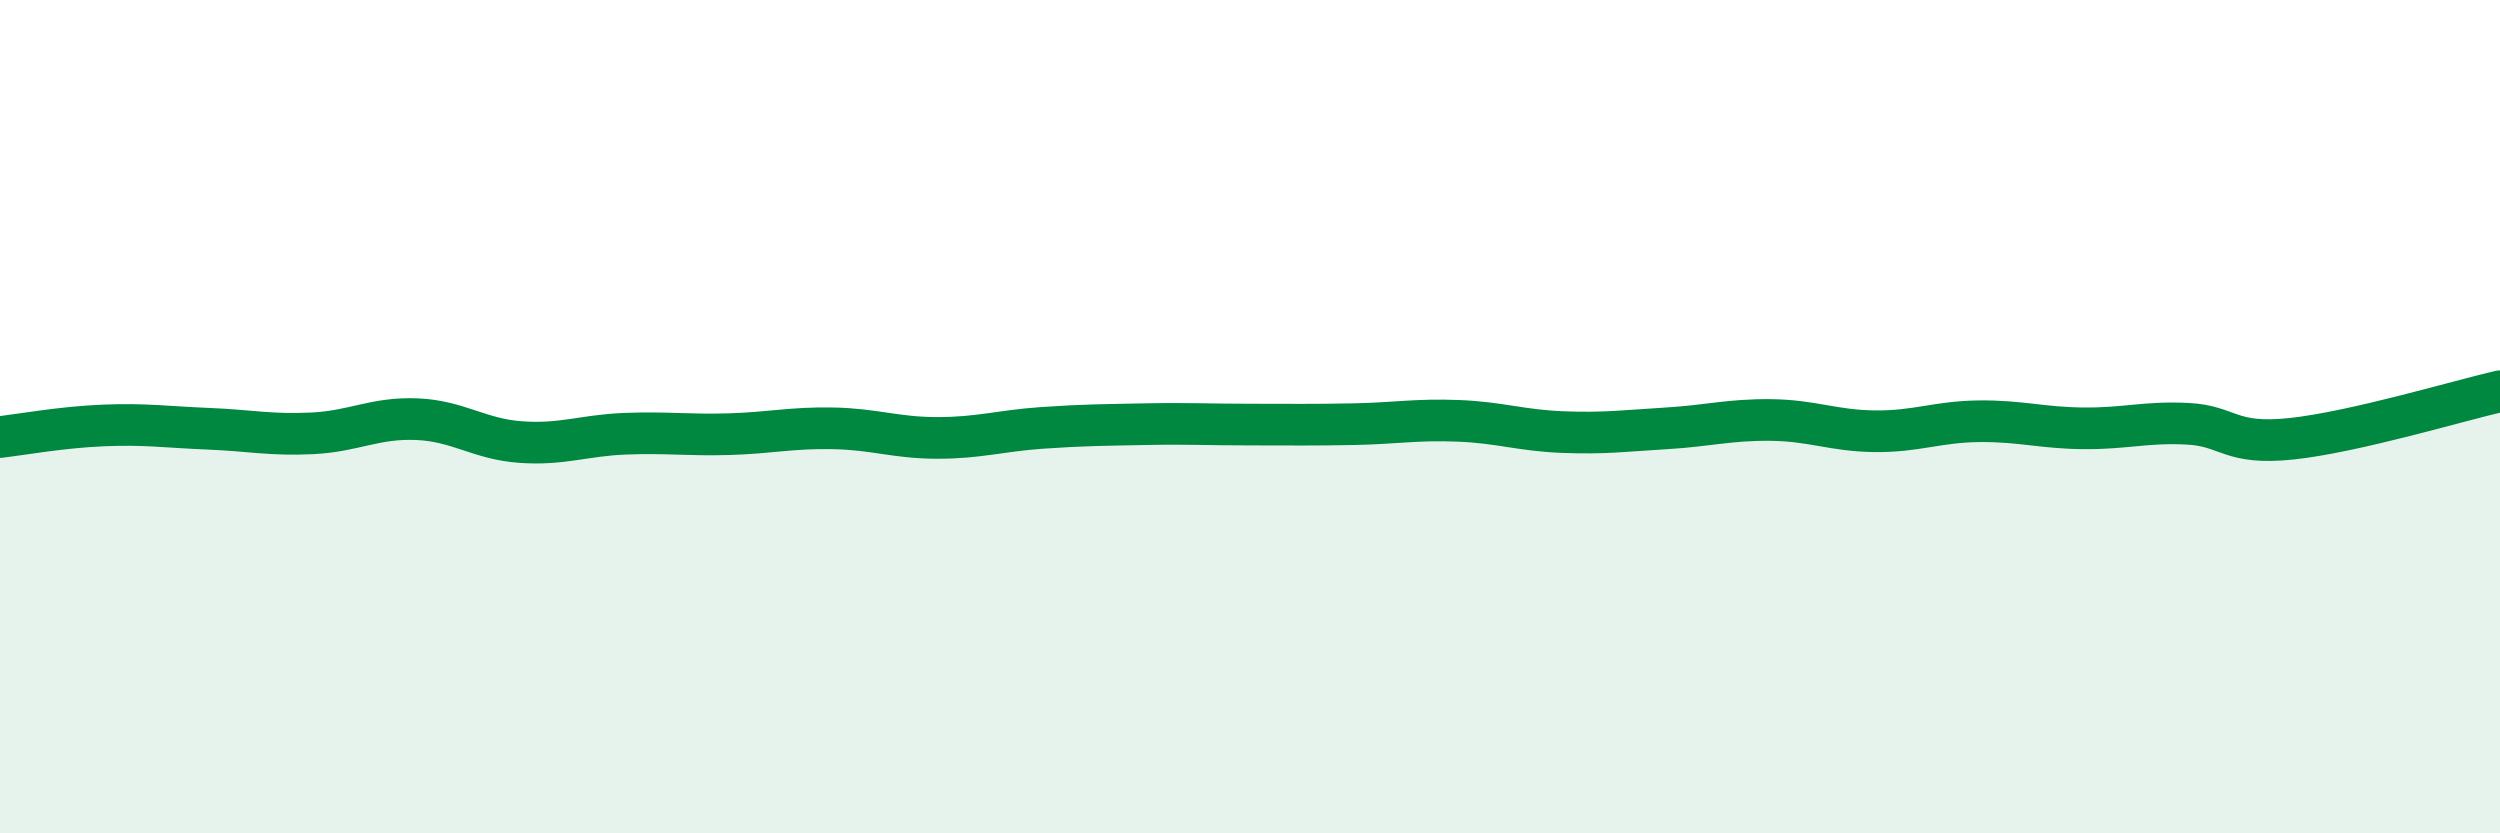
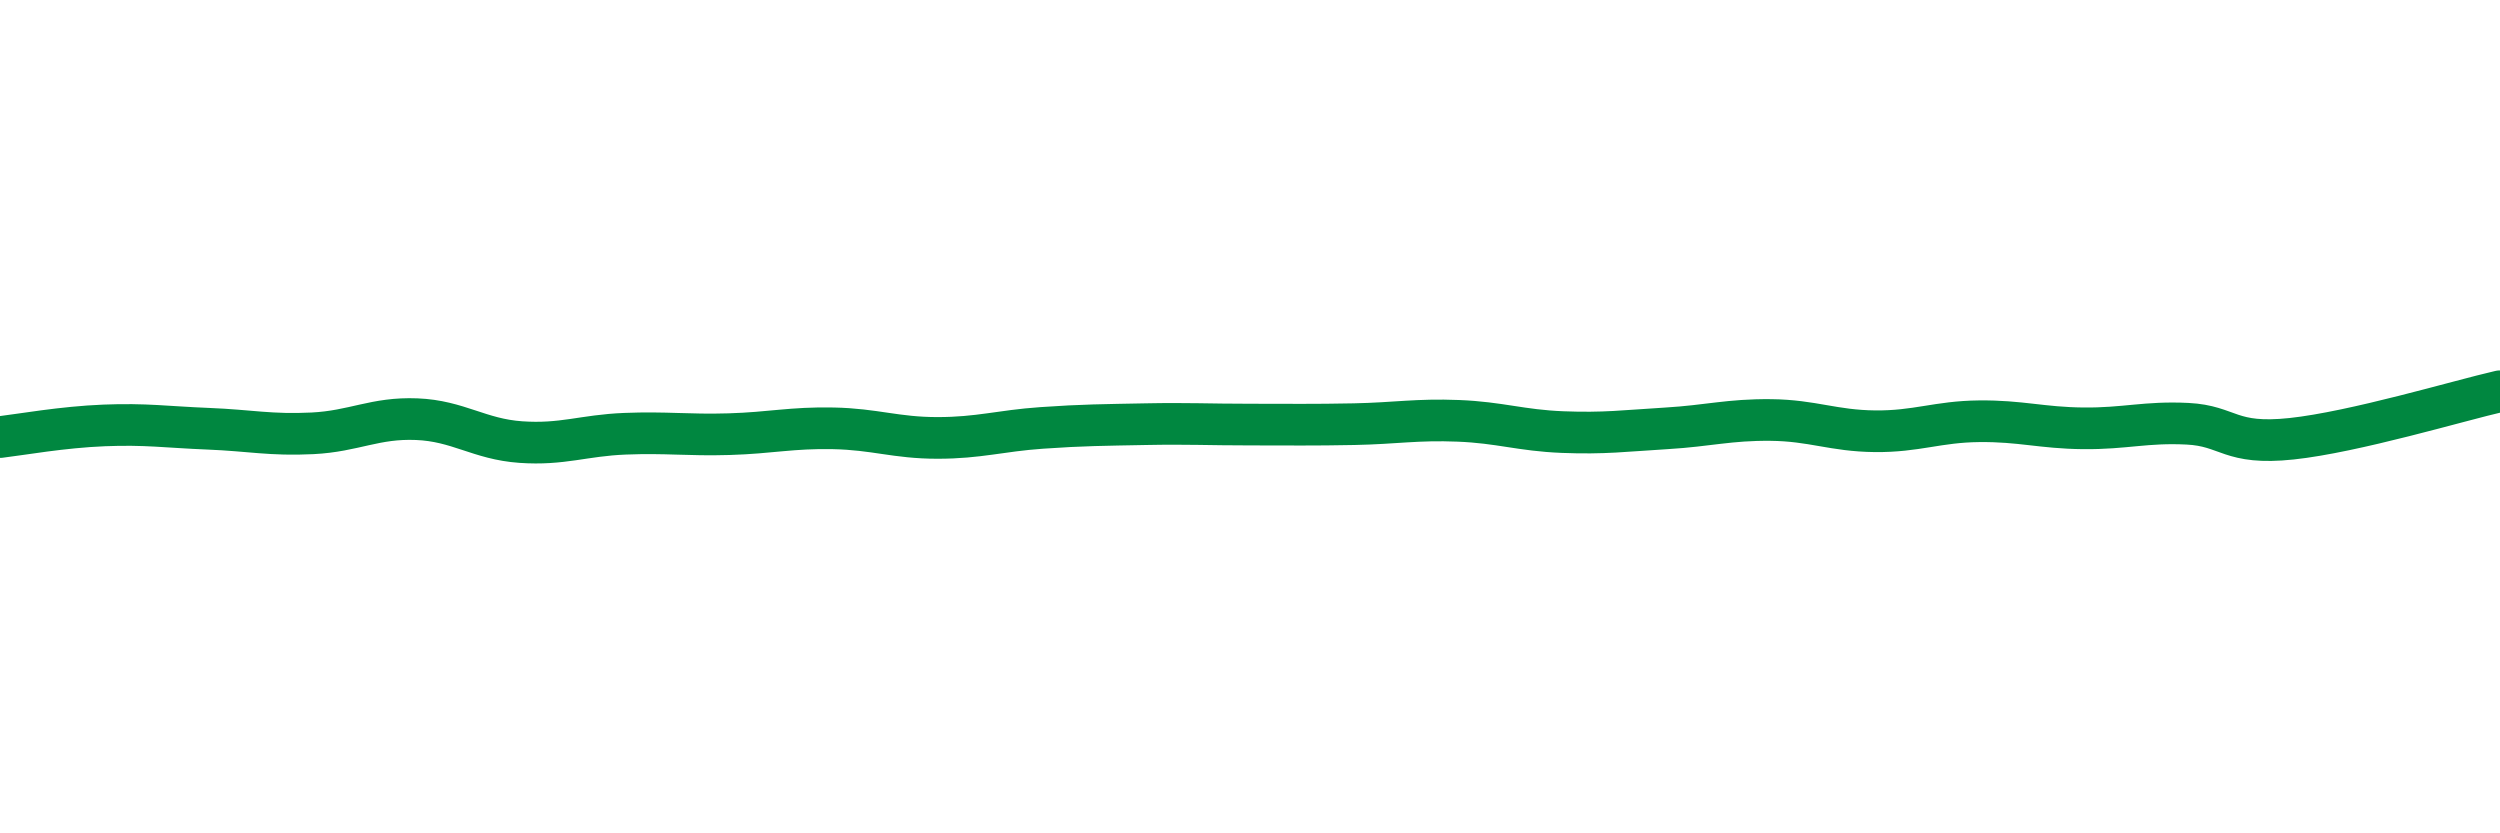
<svg xmlns="http://www.w3.org/2000/svg" width="60" height="20" viewBox="0 0 60 20">
-   <path d="M 0,10.49 C 0.5,10.43 1.5,10.25 2.5,10.21 C 3.5,10.17 4,10.25 5,10.29 C 6,10.33 6.5,10.45 7.5,10.4 C 8.5,10.35 9,10.02 10,10.06 C 11,10.1 11.5,10.54 12.5,10.61 C 13.5,10.68 14,10.45 15,10.41 C 16,10.37 16.5,10.45 17.5,10.42 C 18.5,10.39 19,10.26 20,10.28 C 21,10.3 21.5,10.51 22.5,10.51 C 23.5,10.51 24,10.34 25,10.27 C 26,10.2 26.5,10.2 27.5,10.18 C 28.5,10.16 29,10.19 30,10.19 C 31,10.19 31.5,10.2 32.5,10.18 C 33.5,10.16 34,10.06 35,10.1 C 36,10.14 36.5,10.33 37.5,10.37 C 38.5,10.41 39,10.34 40,10.28 C 41,10.22 41.5,10.07 42.5,10.08 C 43.5,10.09 44,10.34 45,10.35 C 46,10.36 46.5,10.12 47.5,10.11 C 48.5,10.1 49,10.27 50,10.28 C 51,10.29 51.5,10.12 52.5,10.17 C 53.5,10.22 53.5,10.69 55,10.53 C 56.5,10.37 59,9.62 60,9.39L60 20L0 20Z" fill="#008740" opacity="0.1" stroke-linecap="round" stroke-linejoin="round" />
  <path d="M 0,10.49 C 0.5,10.43 1.5,10.25 2.5,10.21 C 3.5,10.17 4,10.25 5,10.29 C 6,10.33 6.5,10.45 7.5,10.4 C 8.5,10.35 9,10.02 10,10.06 C 11,10.1 11.5,10.54 12.5,10.61 C 13.5,10.68 14,10.45 15,10.41 C 16,10.37 16.5,10.45 17.5,10.42 C 18.5,10.39 19,10.26 20,10.28 C 21,10.3 21.5,10.51 22.5,10.51 C 23.5,10.51 24,10.34 25,10.27 C 26,10.2 26.5,10.2 27.5,10.18 C 28.5,10.16 29,10.19 30,10.19 C 31,10.19 31.5,10.2 32.5,10.18 C 33.5,10.16 34,10.06 35,10.1 C 36,10.14 36.5,10.33 37.5,10.37 C 38.5,10.41 39,10.34 40,10.28 C 41,10.22 41.5,10.07 42.5,10.08 C 43.5,10.09 44,10.34 45,10.35 C 46,10.36 46.5,10.12 47.5,10.11 C 48.5,10.1 49,10.27 50,10.28 C 51,10.29 51.5,10.12 52.5,10.17 C 53.5,10.22 53.5,10.69 55,10.53 C 56.5,10.37 59,9.62 60,9.39" stroke="#008740" stroke-width="1" fill="none" stroke-linecap="round" stroke-linejoin="round" />
</svg>